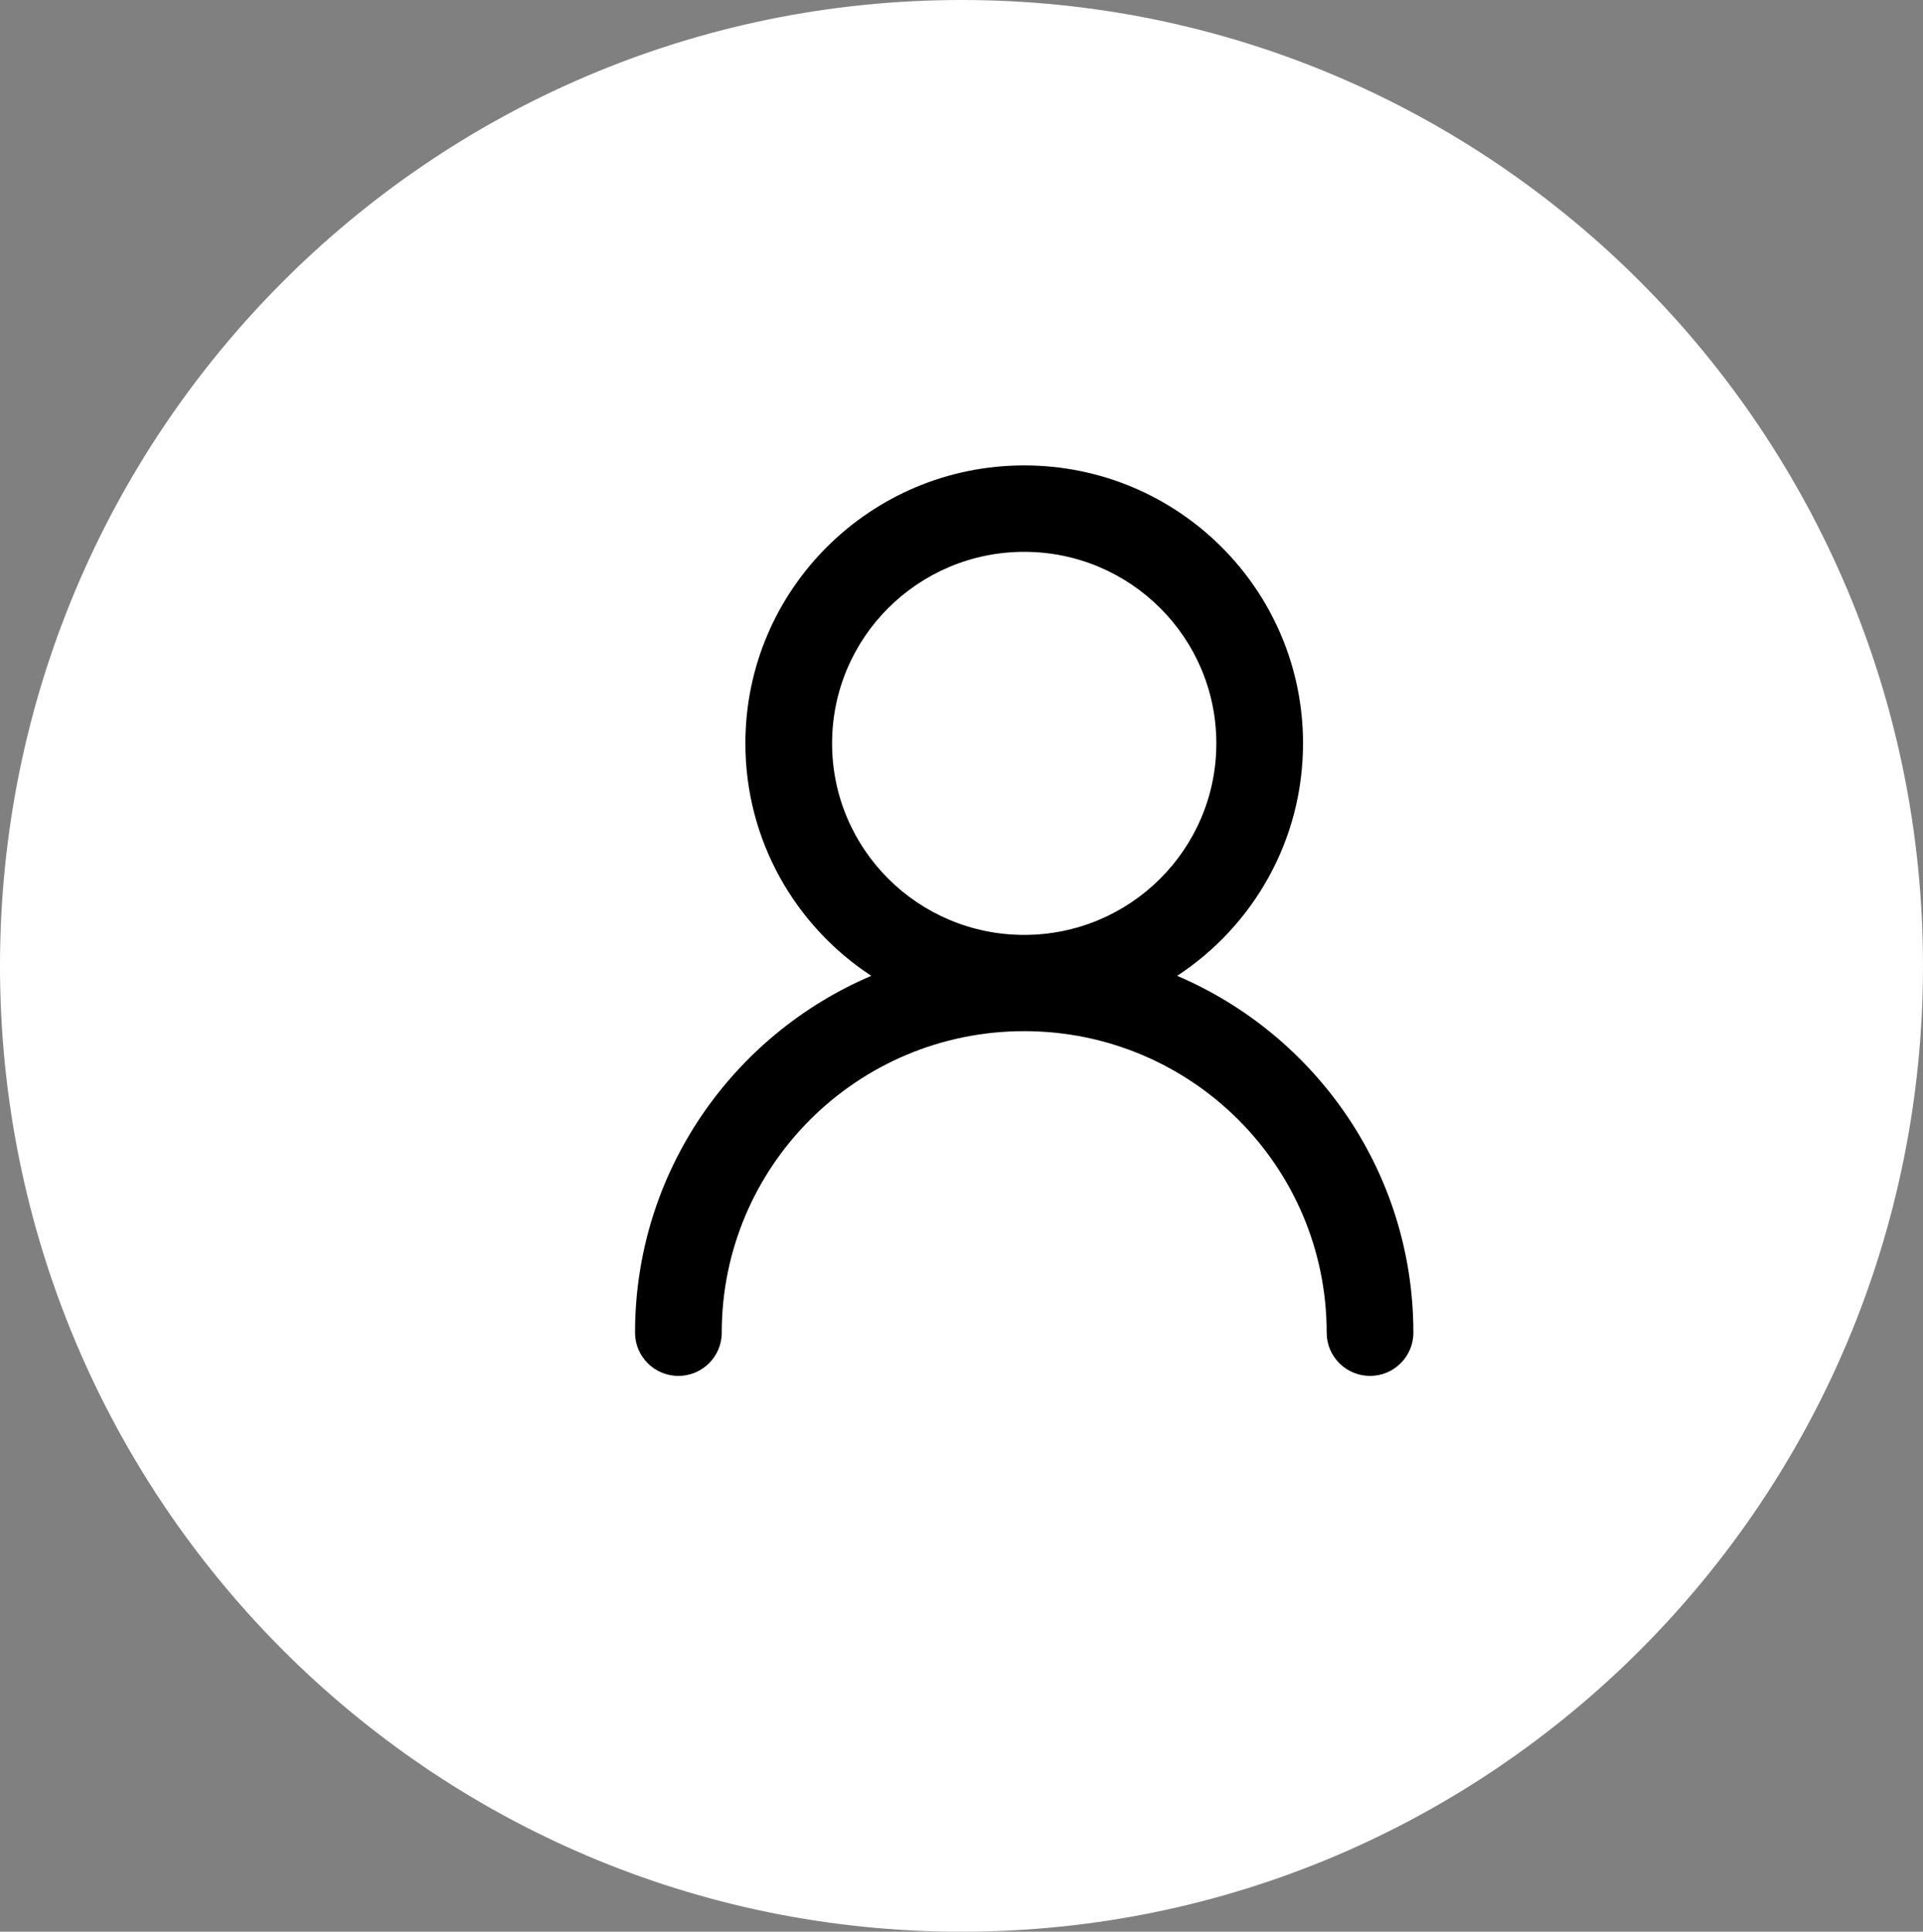
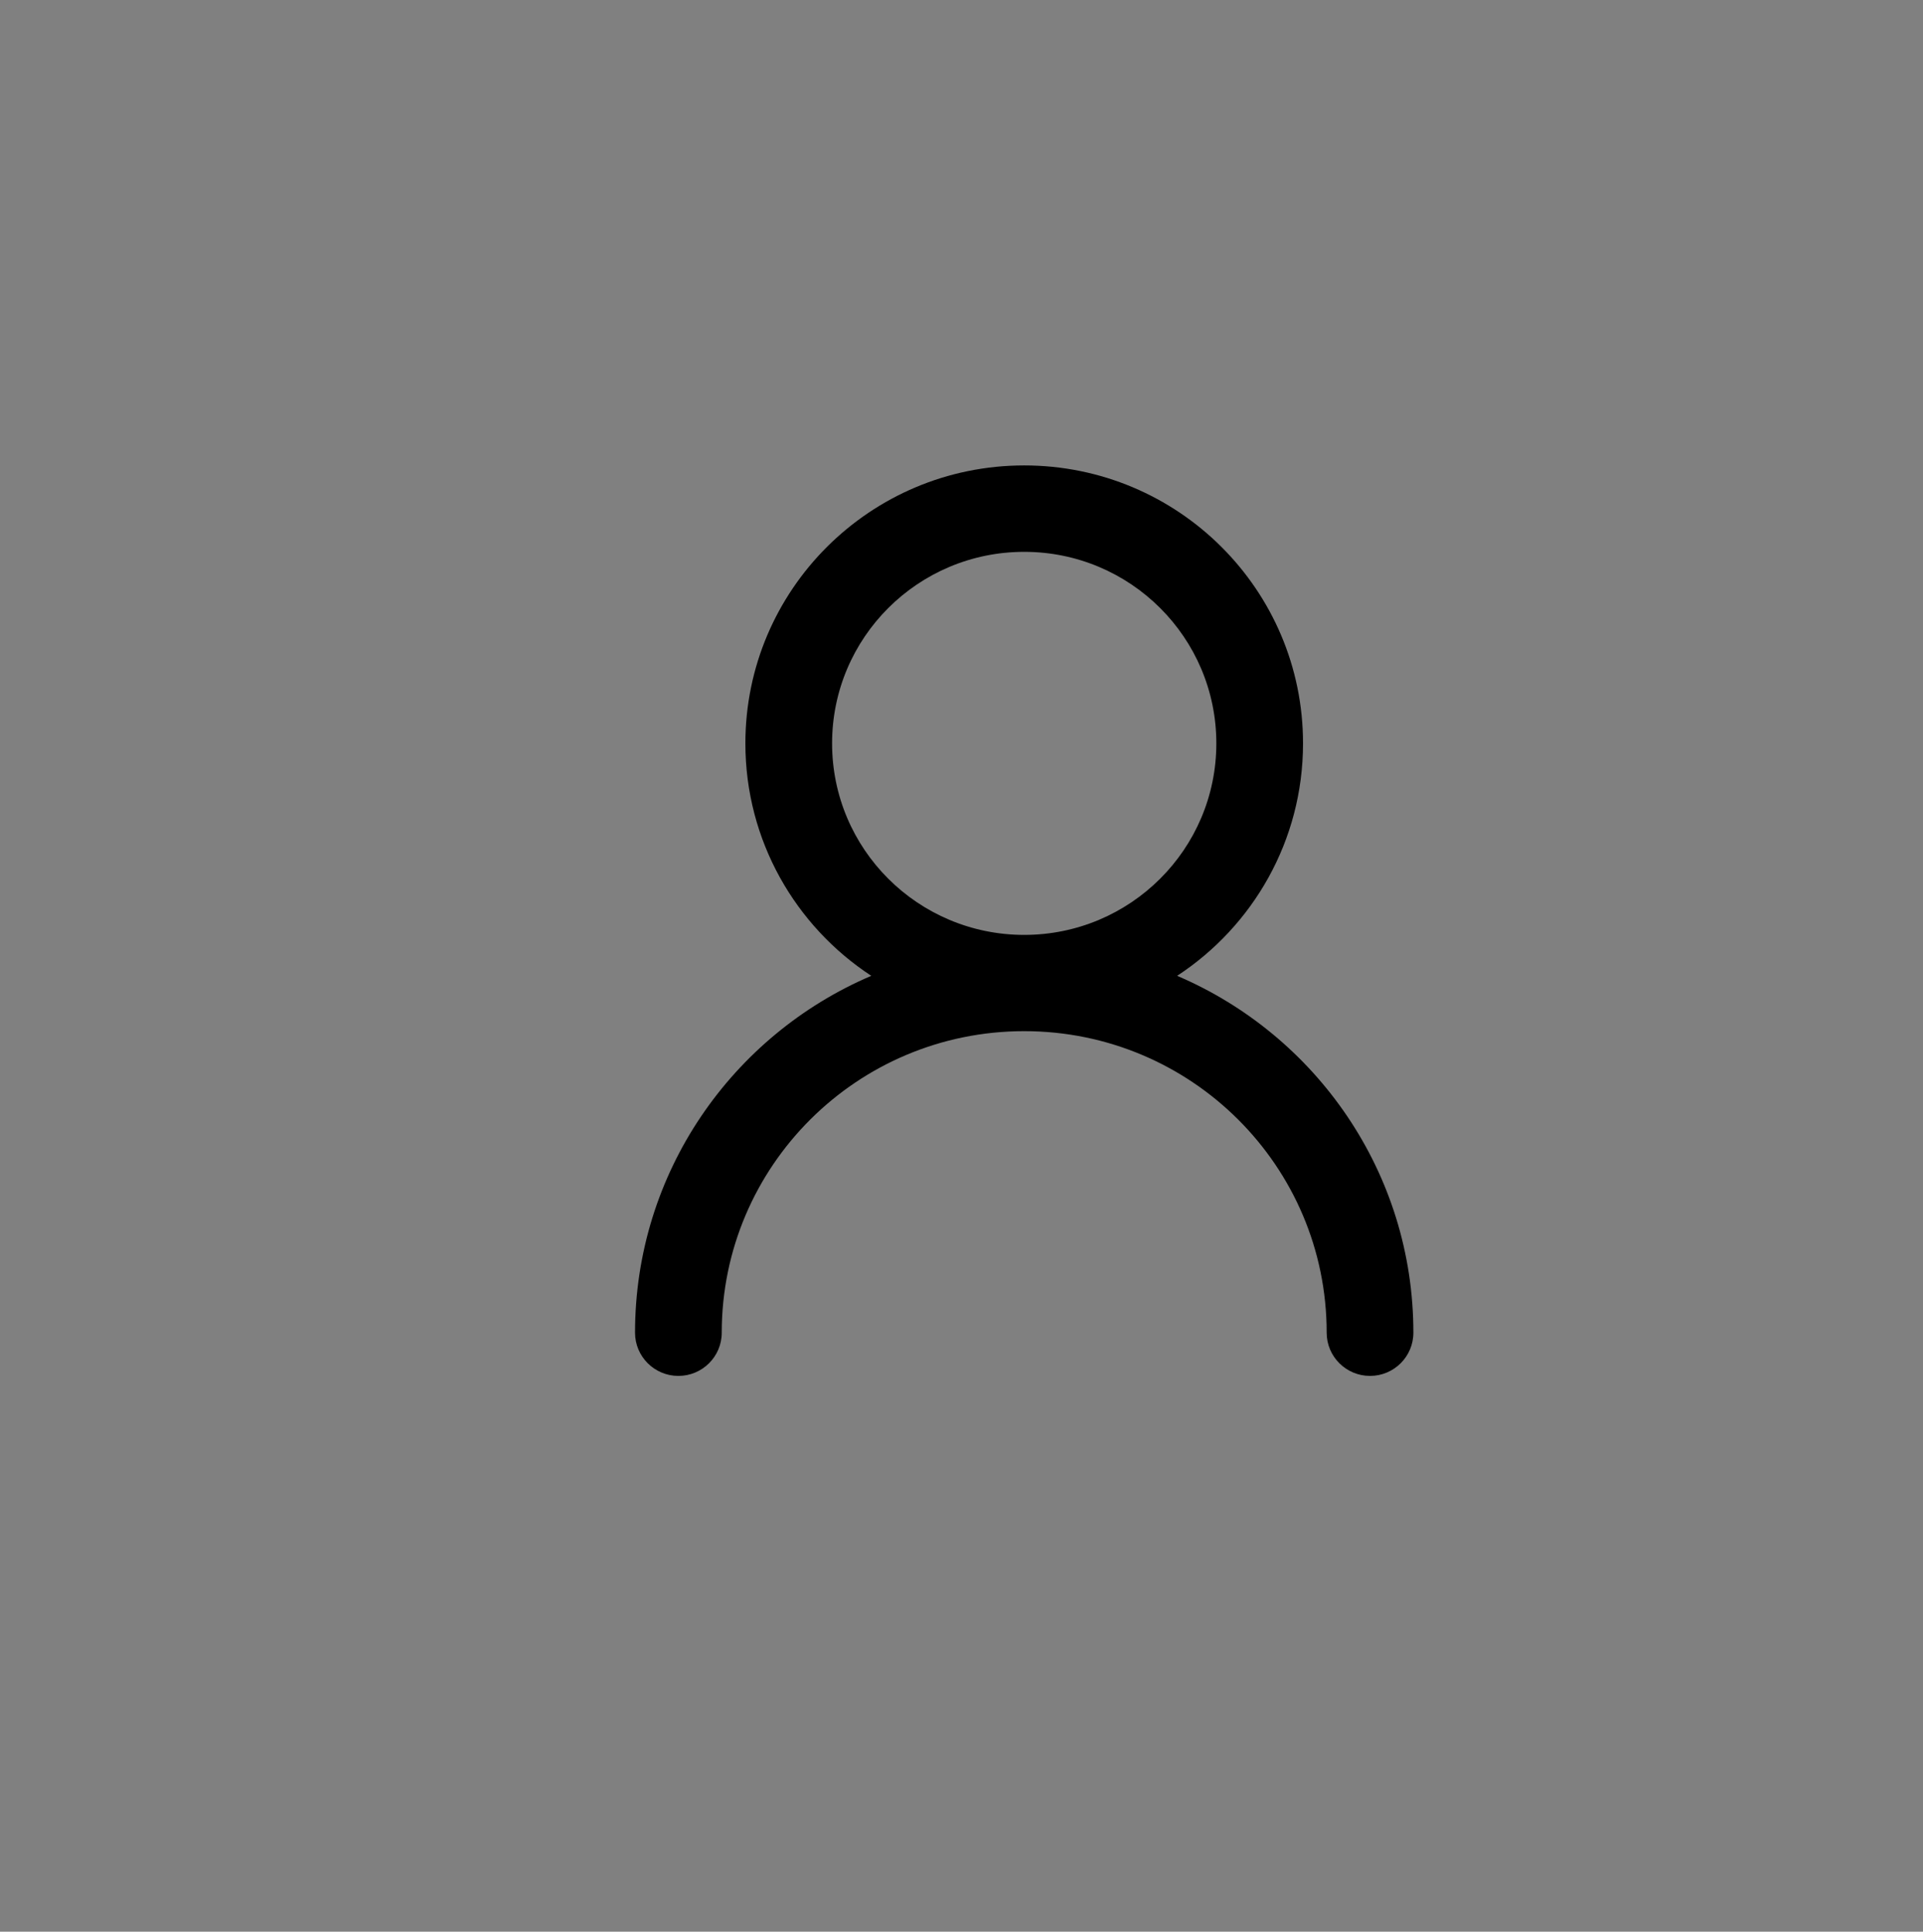
<svg xmlns="http://www.w3.org/2000/svg" width="215" height="216" overflow="hidden">
  <rect width="100%" height="100%" fill="#808080" stroke="none" />
  <defs>
    <clipPath id="clip0">
      <rect x="1655" y="1838" width="215" height="216" />
    </clipPath>
    <clipPath id="clip1">
      <rect x="1725" y="1889" width="88" height="104" />
    </clipPath>
    <clipPath id="clip2">
      <rect x="1725" y="1889" width="88" height="104" />
    </clipPath>
    <clipPath id="clip3">
      <rect x="1725" y="1889" width="88" height="104" />
    </clipPath>
    <clipPath id="clip4">
      <rect x="1726" y="1890" width="87" height="102" />
    </clipPath>
  </defs>
  <g clip-path="url(#clip0)" transform="translate(-1655 -1838)">
-     <path d="M1655 1946C1655 1886.35 1703.13 1838 1762.5 1838 1821.87 1838 1870 1886.35 1870 1946 1870 2005.65 1821.87 2054 1762.5 2054 1703.13 2054 1655 2005.65 1655 1946Z" fill="#FFFFFF" fill-rule="evenodd" />
    <g clip-path="url(#clip1)">
      <g clip-path="url(#clip2)">
        <g clip-path="url(#clip3)">
          <g clip-path="url(#clip4)">
-             <path d="M26.333 57.105C17.881 51.55 12.3 41.983 12.3 31.112 12.3 13.948 26.215 0.033 43.381 0.033 60.547 0.033 74.461 13.948 74.461 31.113 74.461 41.983 68.881 51.55 60.428 57.106 75.912 63.73 86.762 79.103 86.762 97.008 86.762 99.677 84.598 101.841 81.93 101.841 79.261 101.841 77.097 99.677 77.097 97.008 77.097 78.388 62.002 63.292 43.381 63.292 24.76 63.292 9.665 78.388 9.665 97.008 9.665 99.677 7.501 101.841 4.832 101.841 2.164 101.841 0 99.677 0 97.008 0 79.102 10.849 63.73 26.333 57.106L26.333 57.106ZM43.381 52.528C55.209 52.528 64.797 42.94 64.797 31.112 64.797 19.284 55.209 9.696 43.381 9.696 31.553 9.696 21.965 19.284 21.965 31.112 21.965 42.94 31.553 52.528 43.381 52.528L43.381 52.528Z" transform="matrix(1.003 0 0 1 1726 1890.01)" />
+             <path d="M26.333 57.105C17.881 51.55 12.3 41.983 12.3 31.112 12.3 13.948 26.215 0.033 43.381 0.033 60.547 0.033 74.461 13.948 74.461 31.113 74.461 41.983 68.881 51.55 60.428 57.106 75.912 63.73 86.762 79.103 86.762 97.008 86.762 99.677 84.598 101.841 81.93 101.841 79.261 101.841 77.097 99.677 77.097 97.008 77.097 78.388 62.002 63.292 43.381 63.292 24.76 63.292 9.665 78.388 9.665 97.008 9.665 99.677 7.501 101.841 4.832 101.841 2.164 101.841 0 99.677 0 97.008 0 79.102 10.849 63.73 26.333 57.106L26.333 57.106M43.381 52.528C55.209 52.528 64.797 42.94 64.797 31.112 64.797 19.284 55.209 9.696 43.381 9.696 31.553 9.696 21.965 19.284 21.965 31.112 21.965 42.94 31.553 52.528 43.381 52.528L43.381 52.528Z" transform="matrix(1.003 0 0 1 1726 1890.01)" />
          </g>
        </g>
      </g>
    </g>
  </g>
</svg>